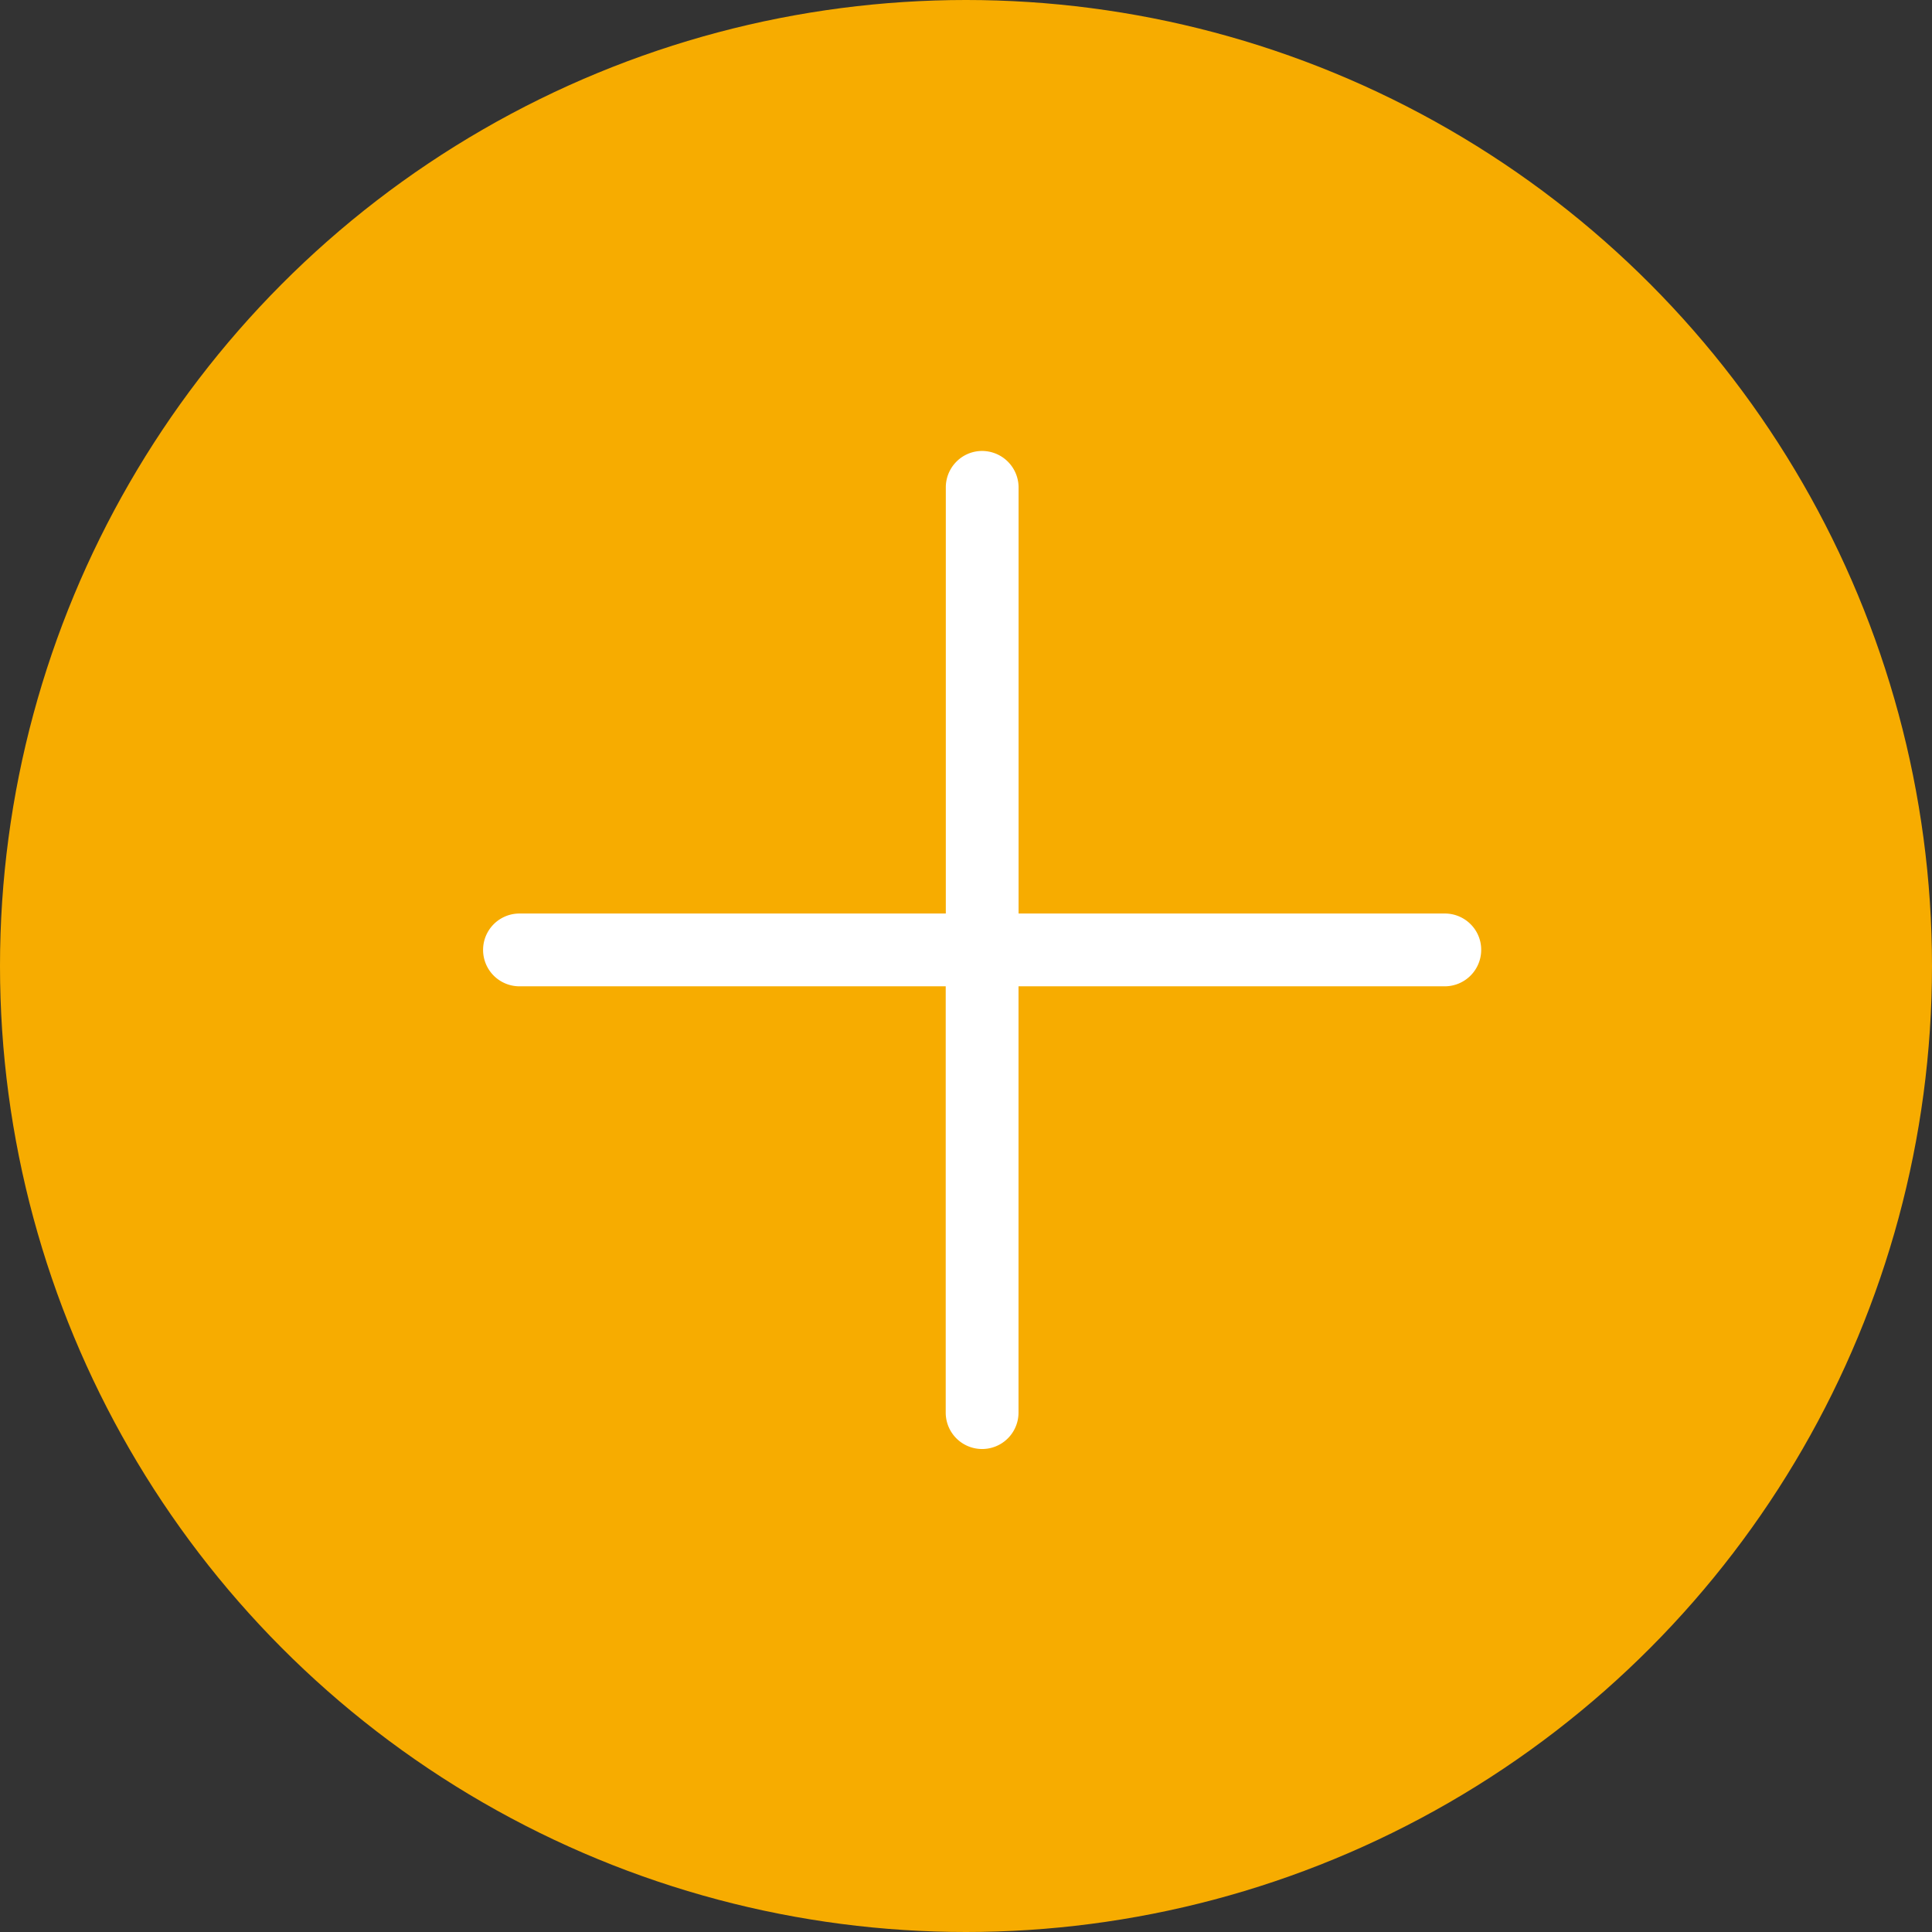
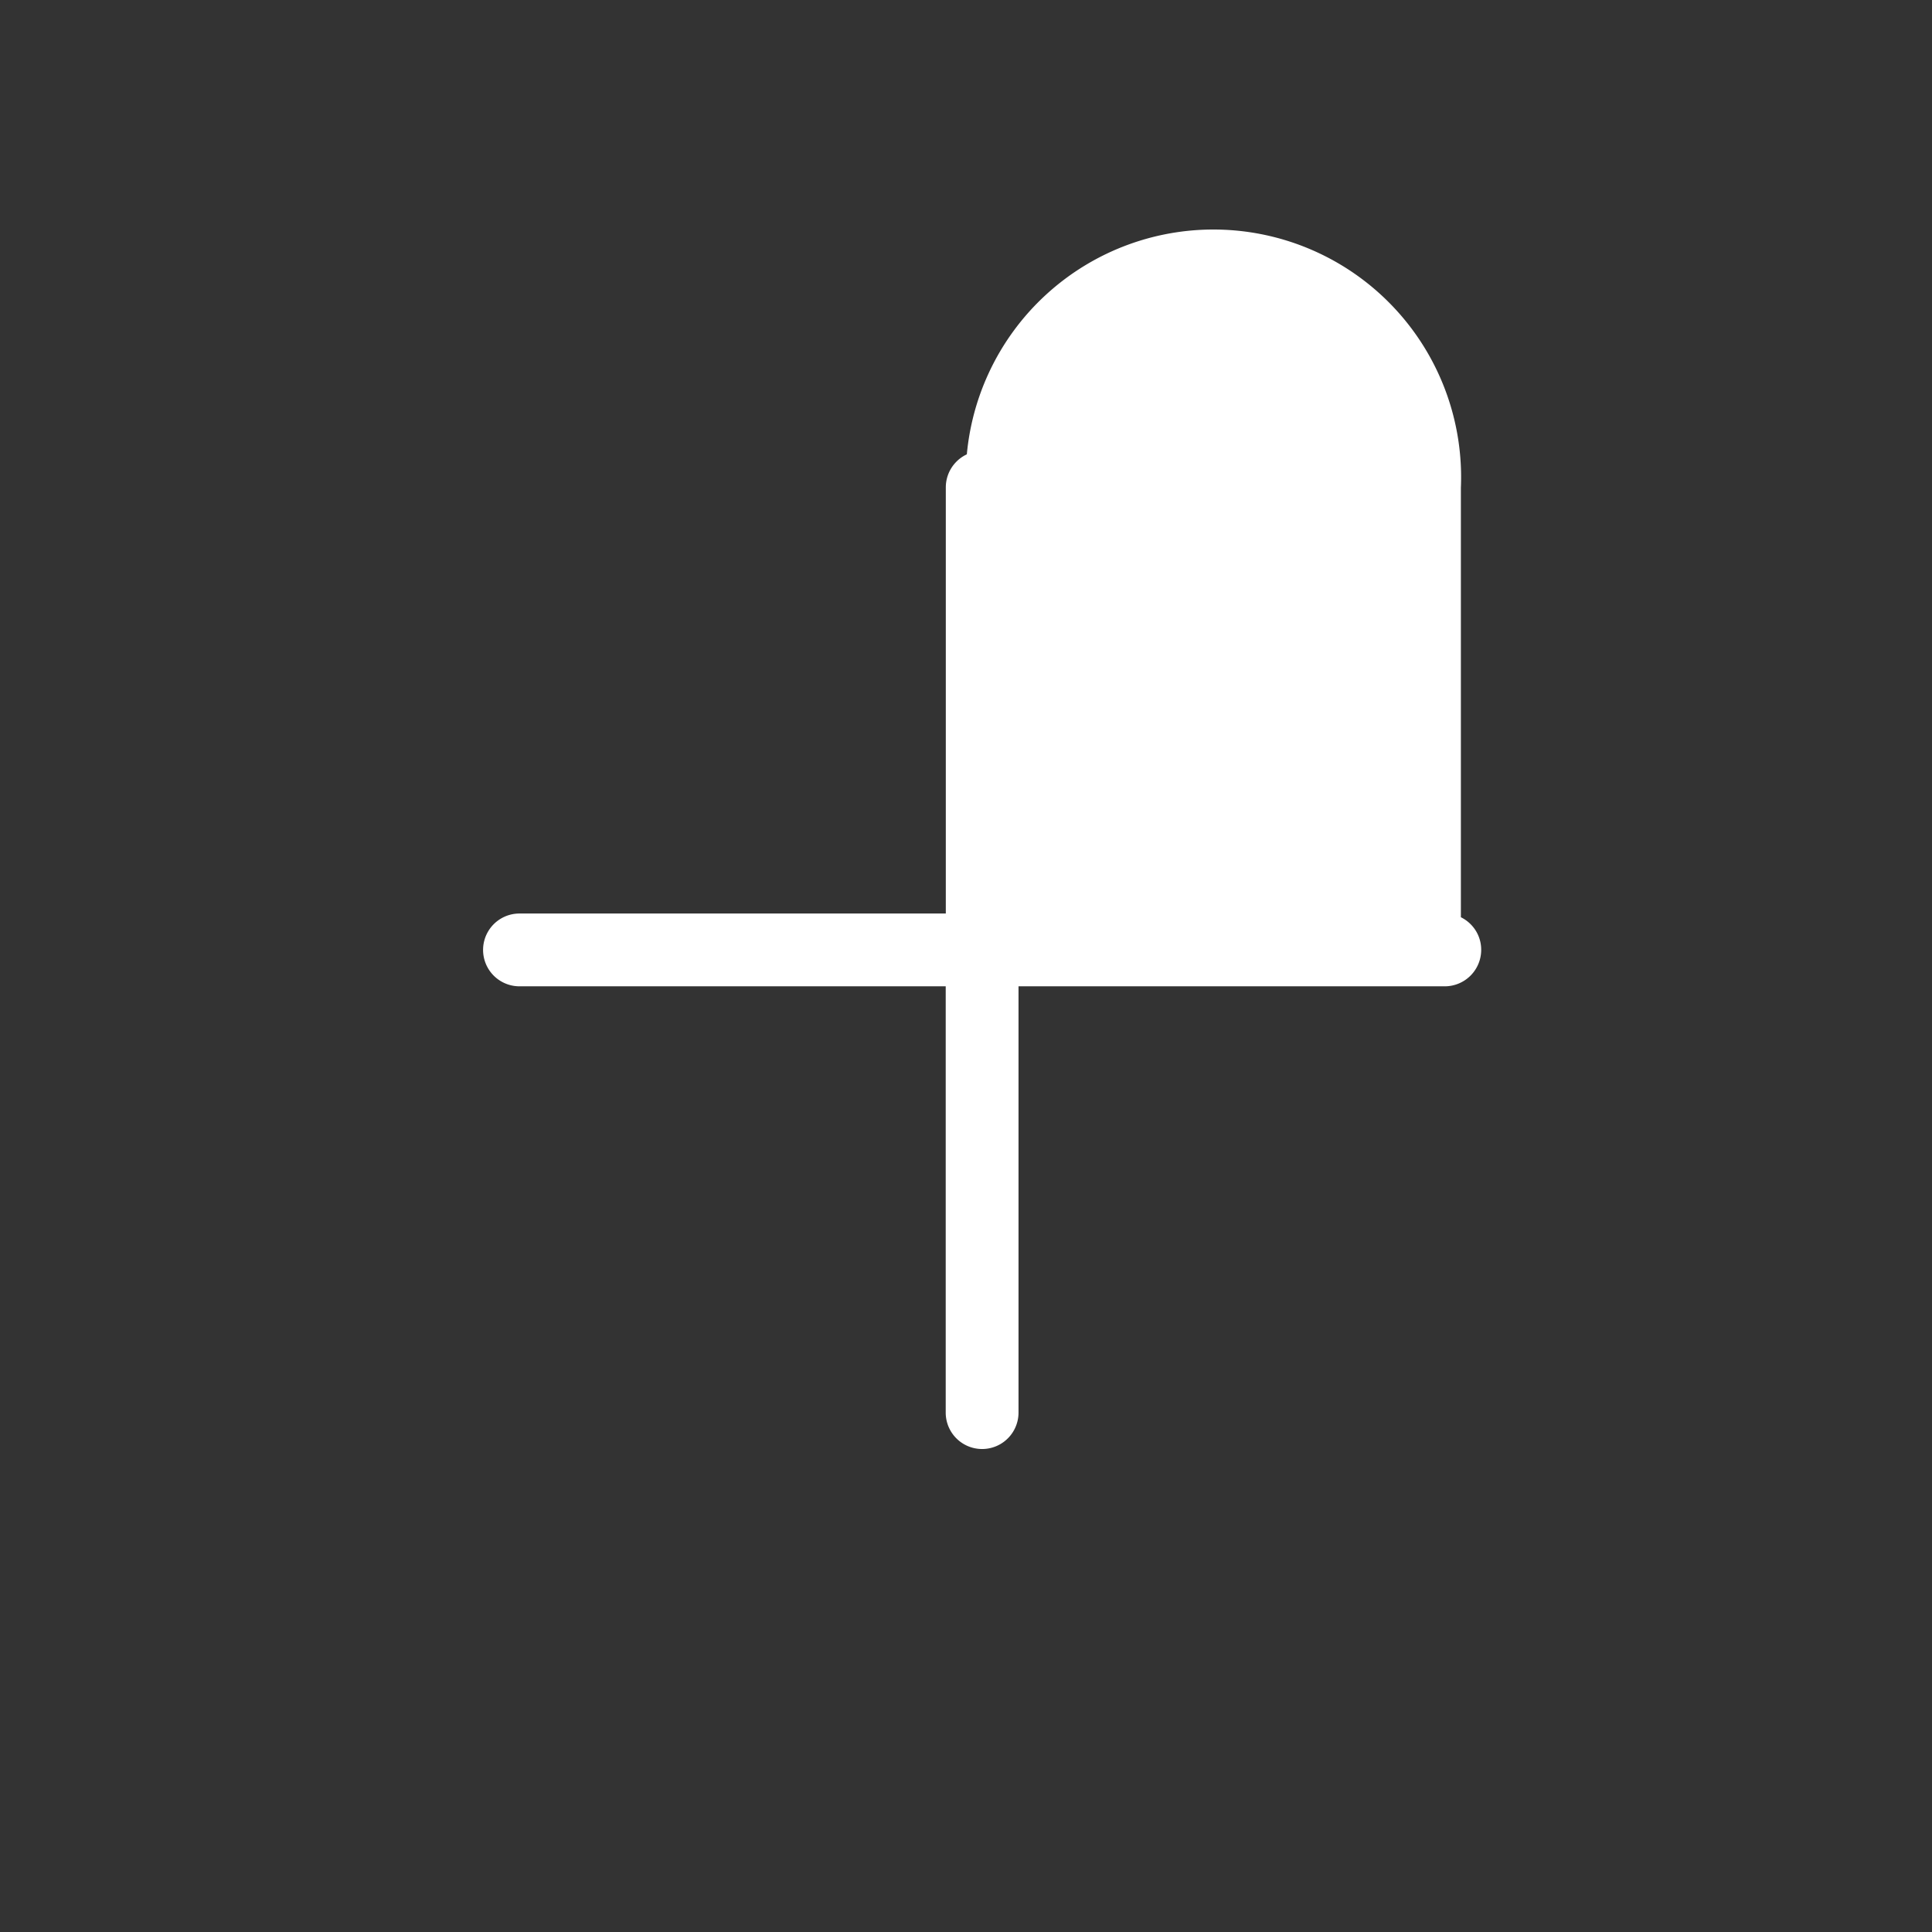
<svg xmlns="http://www.w3.org/2000/svg" width="60" height="60" viewBox="0 0 60 60">
  <rect x="0" y="0" width="60" height="60" fill="#333333" stroke="none" />
  <g id="Groupe_1364" data-name="Groupe 1364" transform="translate(-648 -808)">
-     <circle id="Ellipse_63" data-name="Ellipse 63" cx="30" cy="30" r="30" transform="translate(648 808)" fill="#f7ac00" />
-     <path id="Tracé_6457" data-name="Tracé 6457" d="M29.818,14.551a.631.631,0,0,0-.449-.186H15.633V.629A.635.635,0,0,0,15,0a.62.62,0,0,0-.441.183.63.63,0,0,0-.186.451V14.365H.633a.63.63,0,1,0,0,1.261H14.37V29.365a.63.63,0,1,0,1.261,0V15.626H29.369A.633.633,0,0,0,30,14.992.618.618,0,0,0,29.818,14.551Z" transform="translate(663.5 822.505)" fill="#fff" stroke="#fff" stroke-width="1" />
+     <path id="Tracé_6457" data-name="Tracé 6457" d="M29.818,14.551a.631.631,0,0,0-.449-.186V.629A.635.635,0,0,0,15,0a.62.62,0,0,0-.441.183.63.63,0,0,0-.186.451V14.365H.633a.63.63,0,1,0,0,1.261H14.37V29.365a.63.63,0,1,0,1.261,0V15.626H29.369A.633.633,0,0,0,30,14.992.618.618,0,0,0,29.818,14.551Z" transform="translate(663.5 822.505)" fill="#fff" stroke="#fff" stroke-width="1" />
  </g>
</svg>